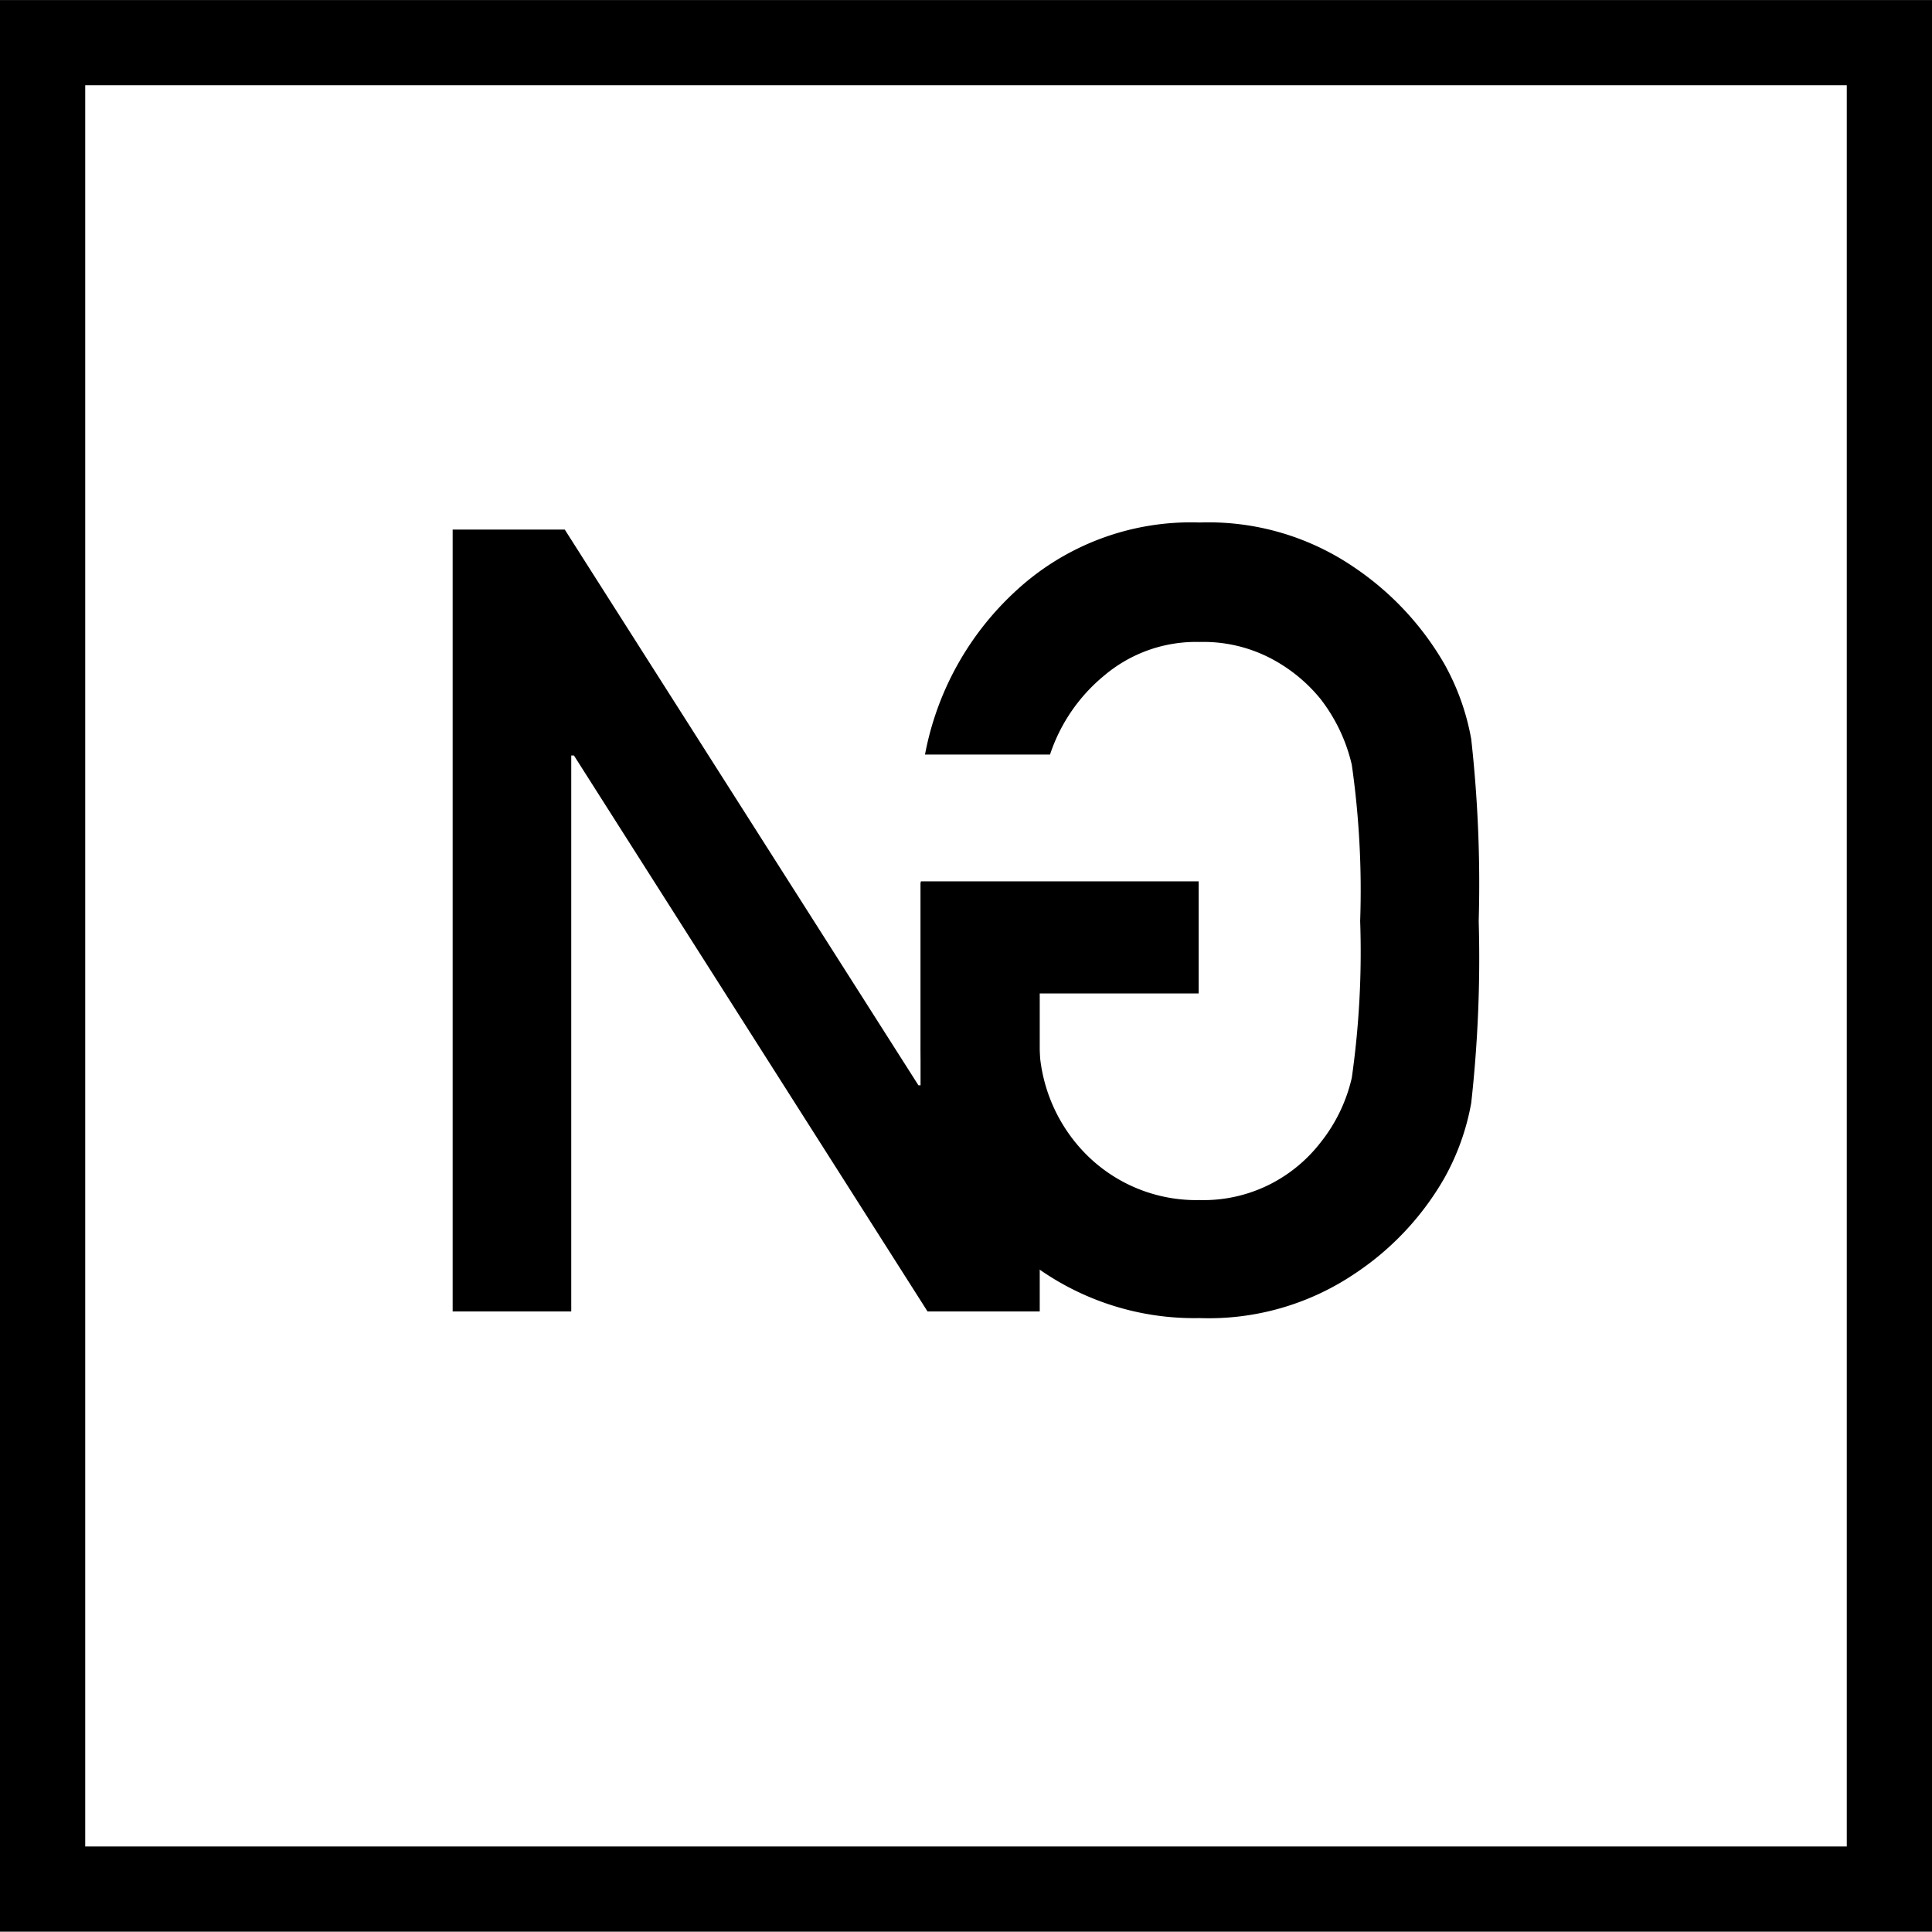
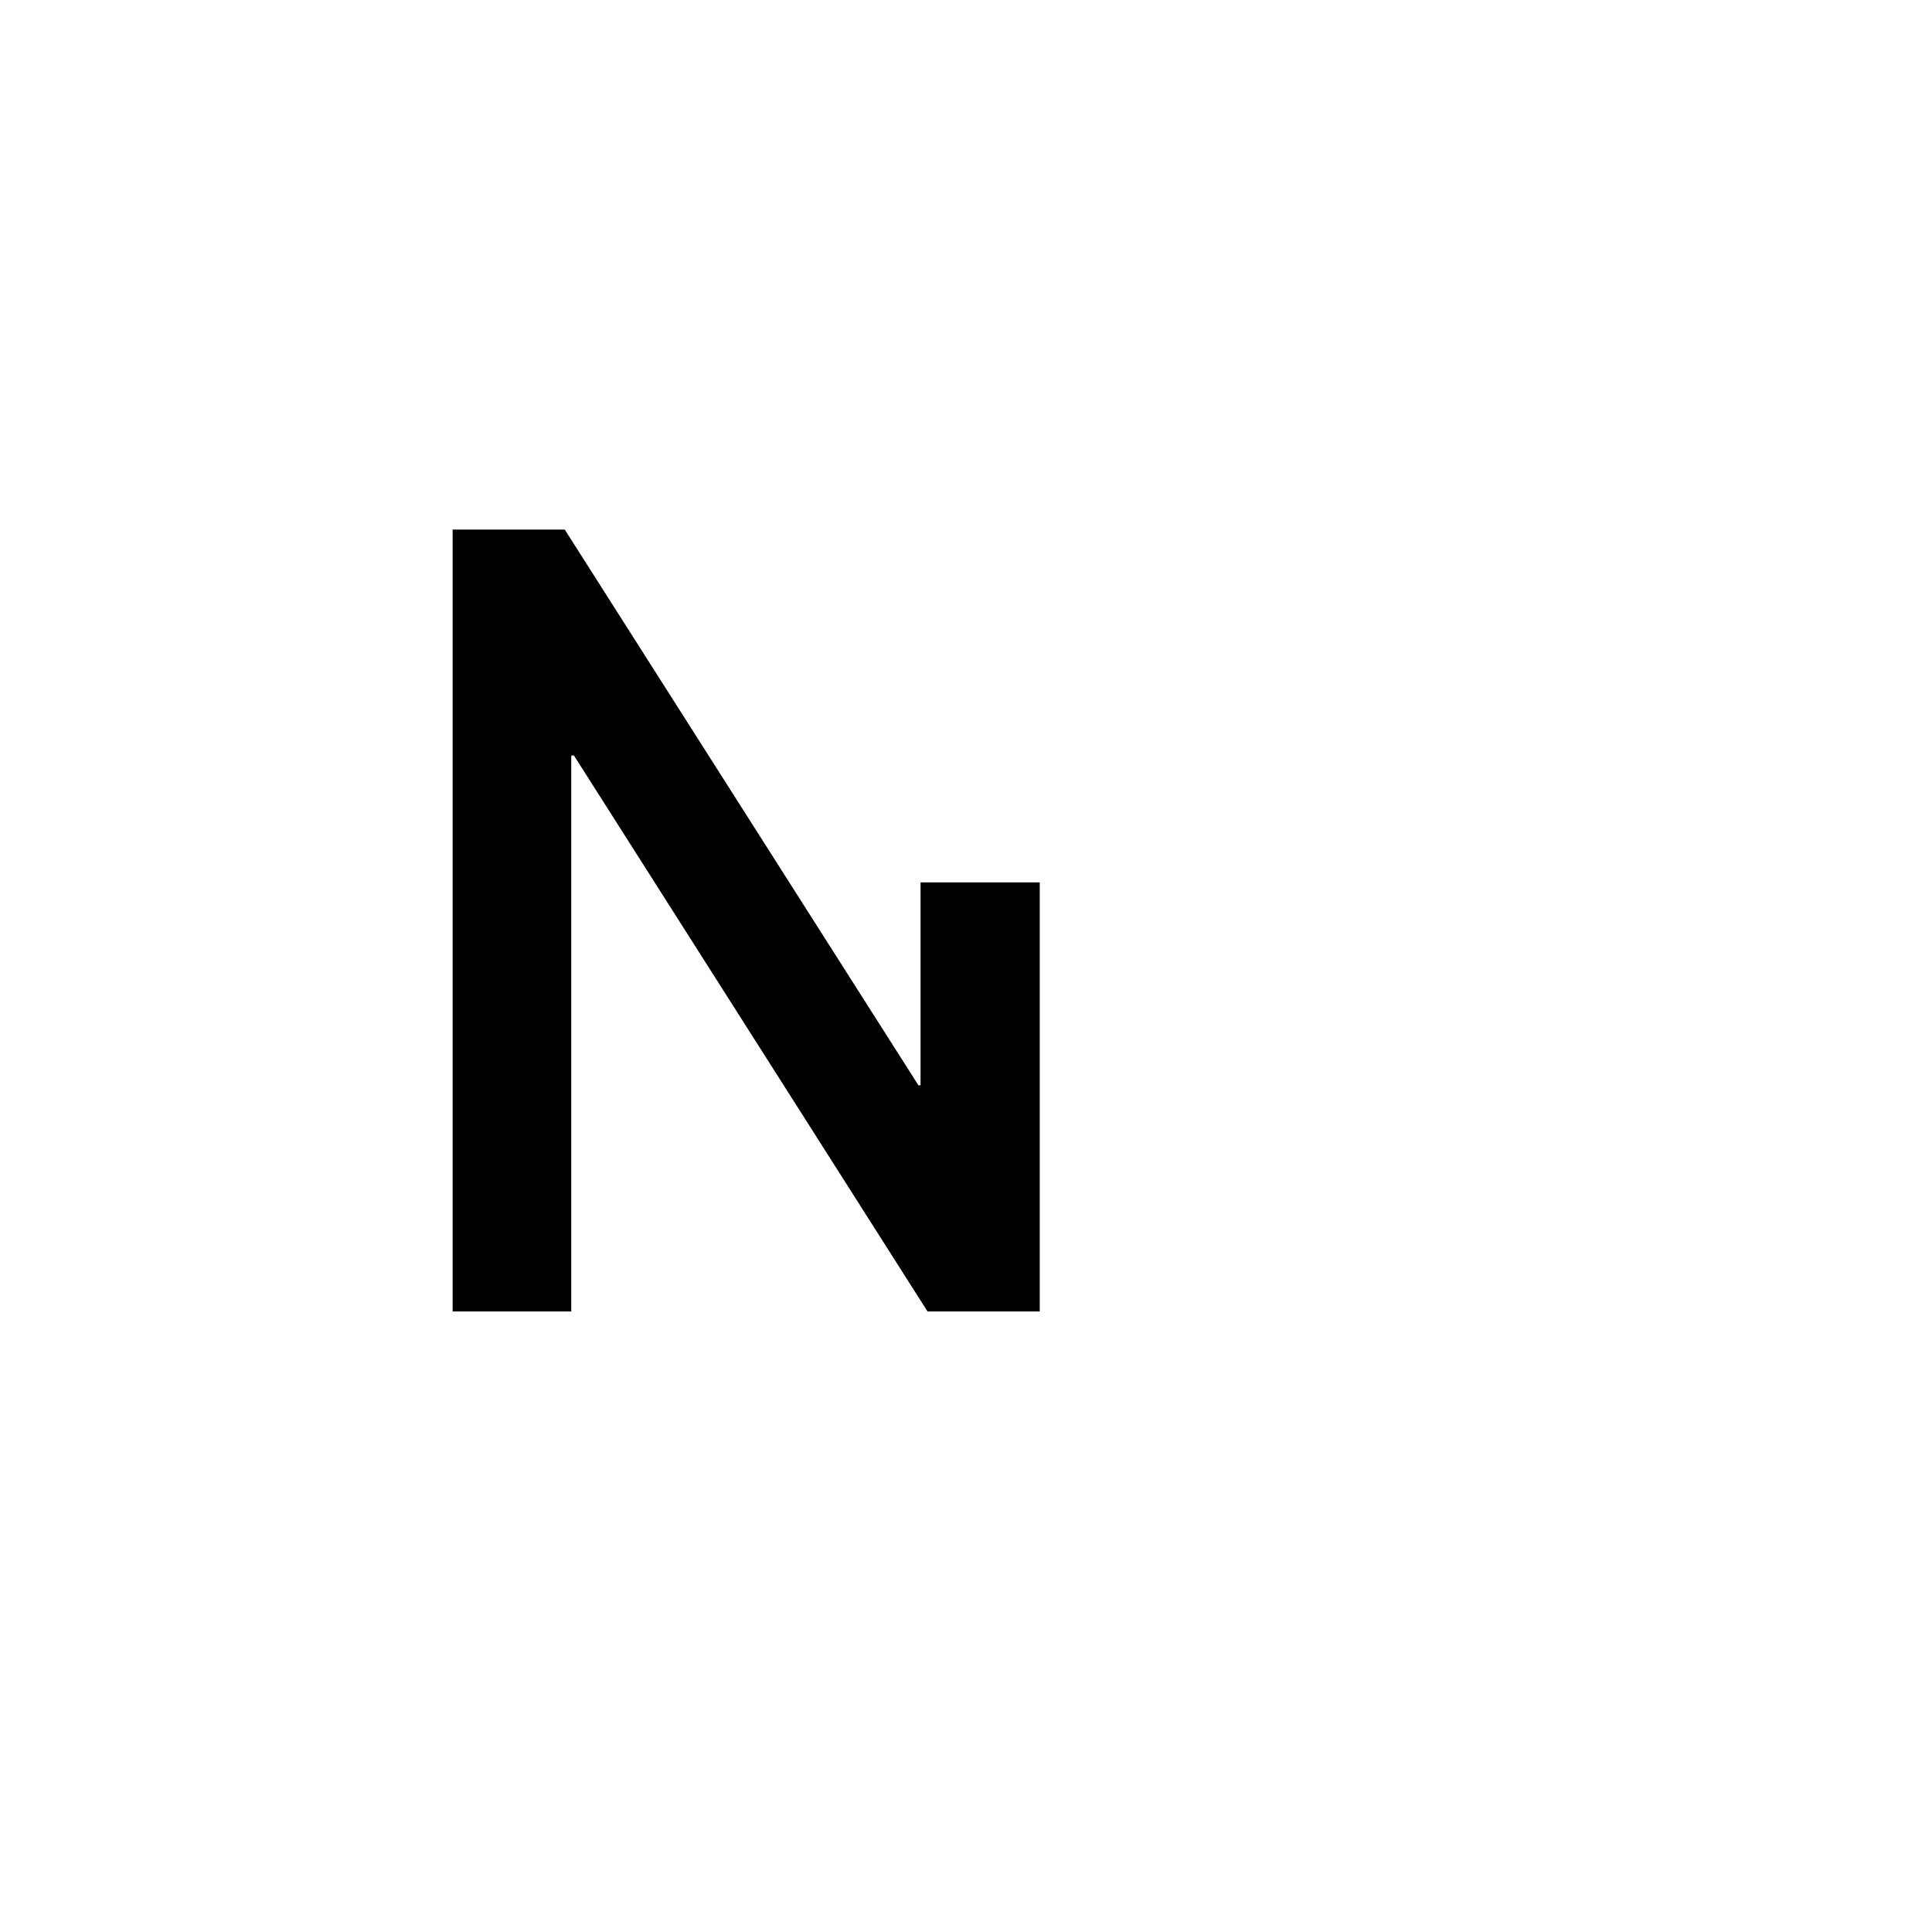
<svg xmlns="http://www.w3.org/2000/svg" viewBox="0 0 33.053 33.047">
  <g transform="translate(-44.439 -44.44)">
    <path d="M0,3.468V-9.908H1.918L7.969-.4h.036V-3.872h2.039v7.34H8.124L2.075-6.043H2.029V3.468Z" transform="translate(52.183 63.408)" />
-     <path d="M.526,2.087v.688A2.772,2.772,0,0,0,1.32,4.832a2.659,2.659,0,0,0,1.951.79A2.518,2.518,0,0,0,4.51,5.333a2.55,2.55,0,0,0,.826-.693,2.764,2.764,0,0,0,.537-1.111A15.318,15.318,0,0,0,6.016.848a15.227,15.227,0,0,0-.143-2.672,2.905,2.905,0,0,0-.537-1.129,2.721,2.721,0,0,0-.826-.68,2.489,2.489,0,0,0-1.239-.293,2.432,2.432,0,0,0-1.638.578A2.945,2.945,0,0,0,.71-2H-1.429a5.071,5.071,0,0,1,1.555-2.8,4.409,4.409,0,0,1,3.144-1.17,4.417,4.417,0,0,1,2.649.771A5.02,5.02,0,0,1,7.457-3.549a4.109,4.109,0,0,1,.459,1.285A22.427,22.427,0,0,1,8.044.848,22.427,22.427,0,0,1,7.916,3.96a4.109,4.109,0,0,1-.459,1.285A4.856,4.856,0,0,1,5.919,6.884a4.467,4.467,0,0,1-2.649.757A4.625,4.625,0,0,1-.117,6.264,4.57,4.57,0,0,1-1.5,2.9V.169H3.253V2.087Z" transform="translate(61.693 59.349)" />
-     <path d="M64.513-735.492H34.376v-30.132H64.513Zm0-30.132,1.458-1.457H32.918v33.047H65.971v-33.047Z" transform="translate(11.521 811.522)" />
  </g>
</svg>